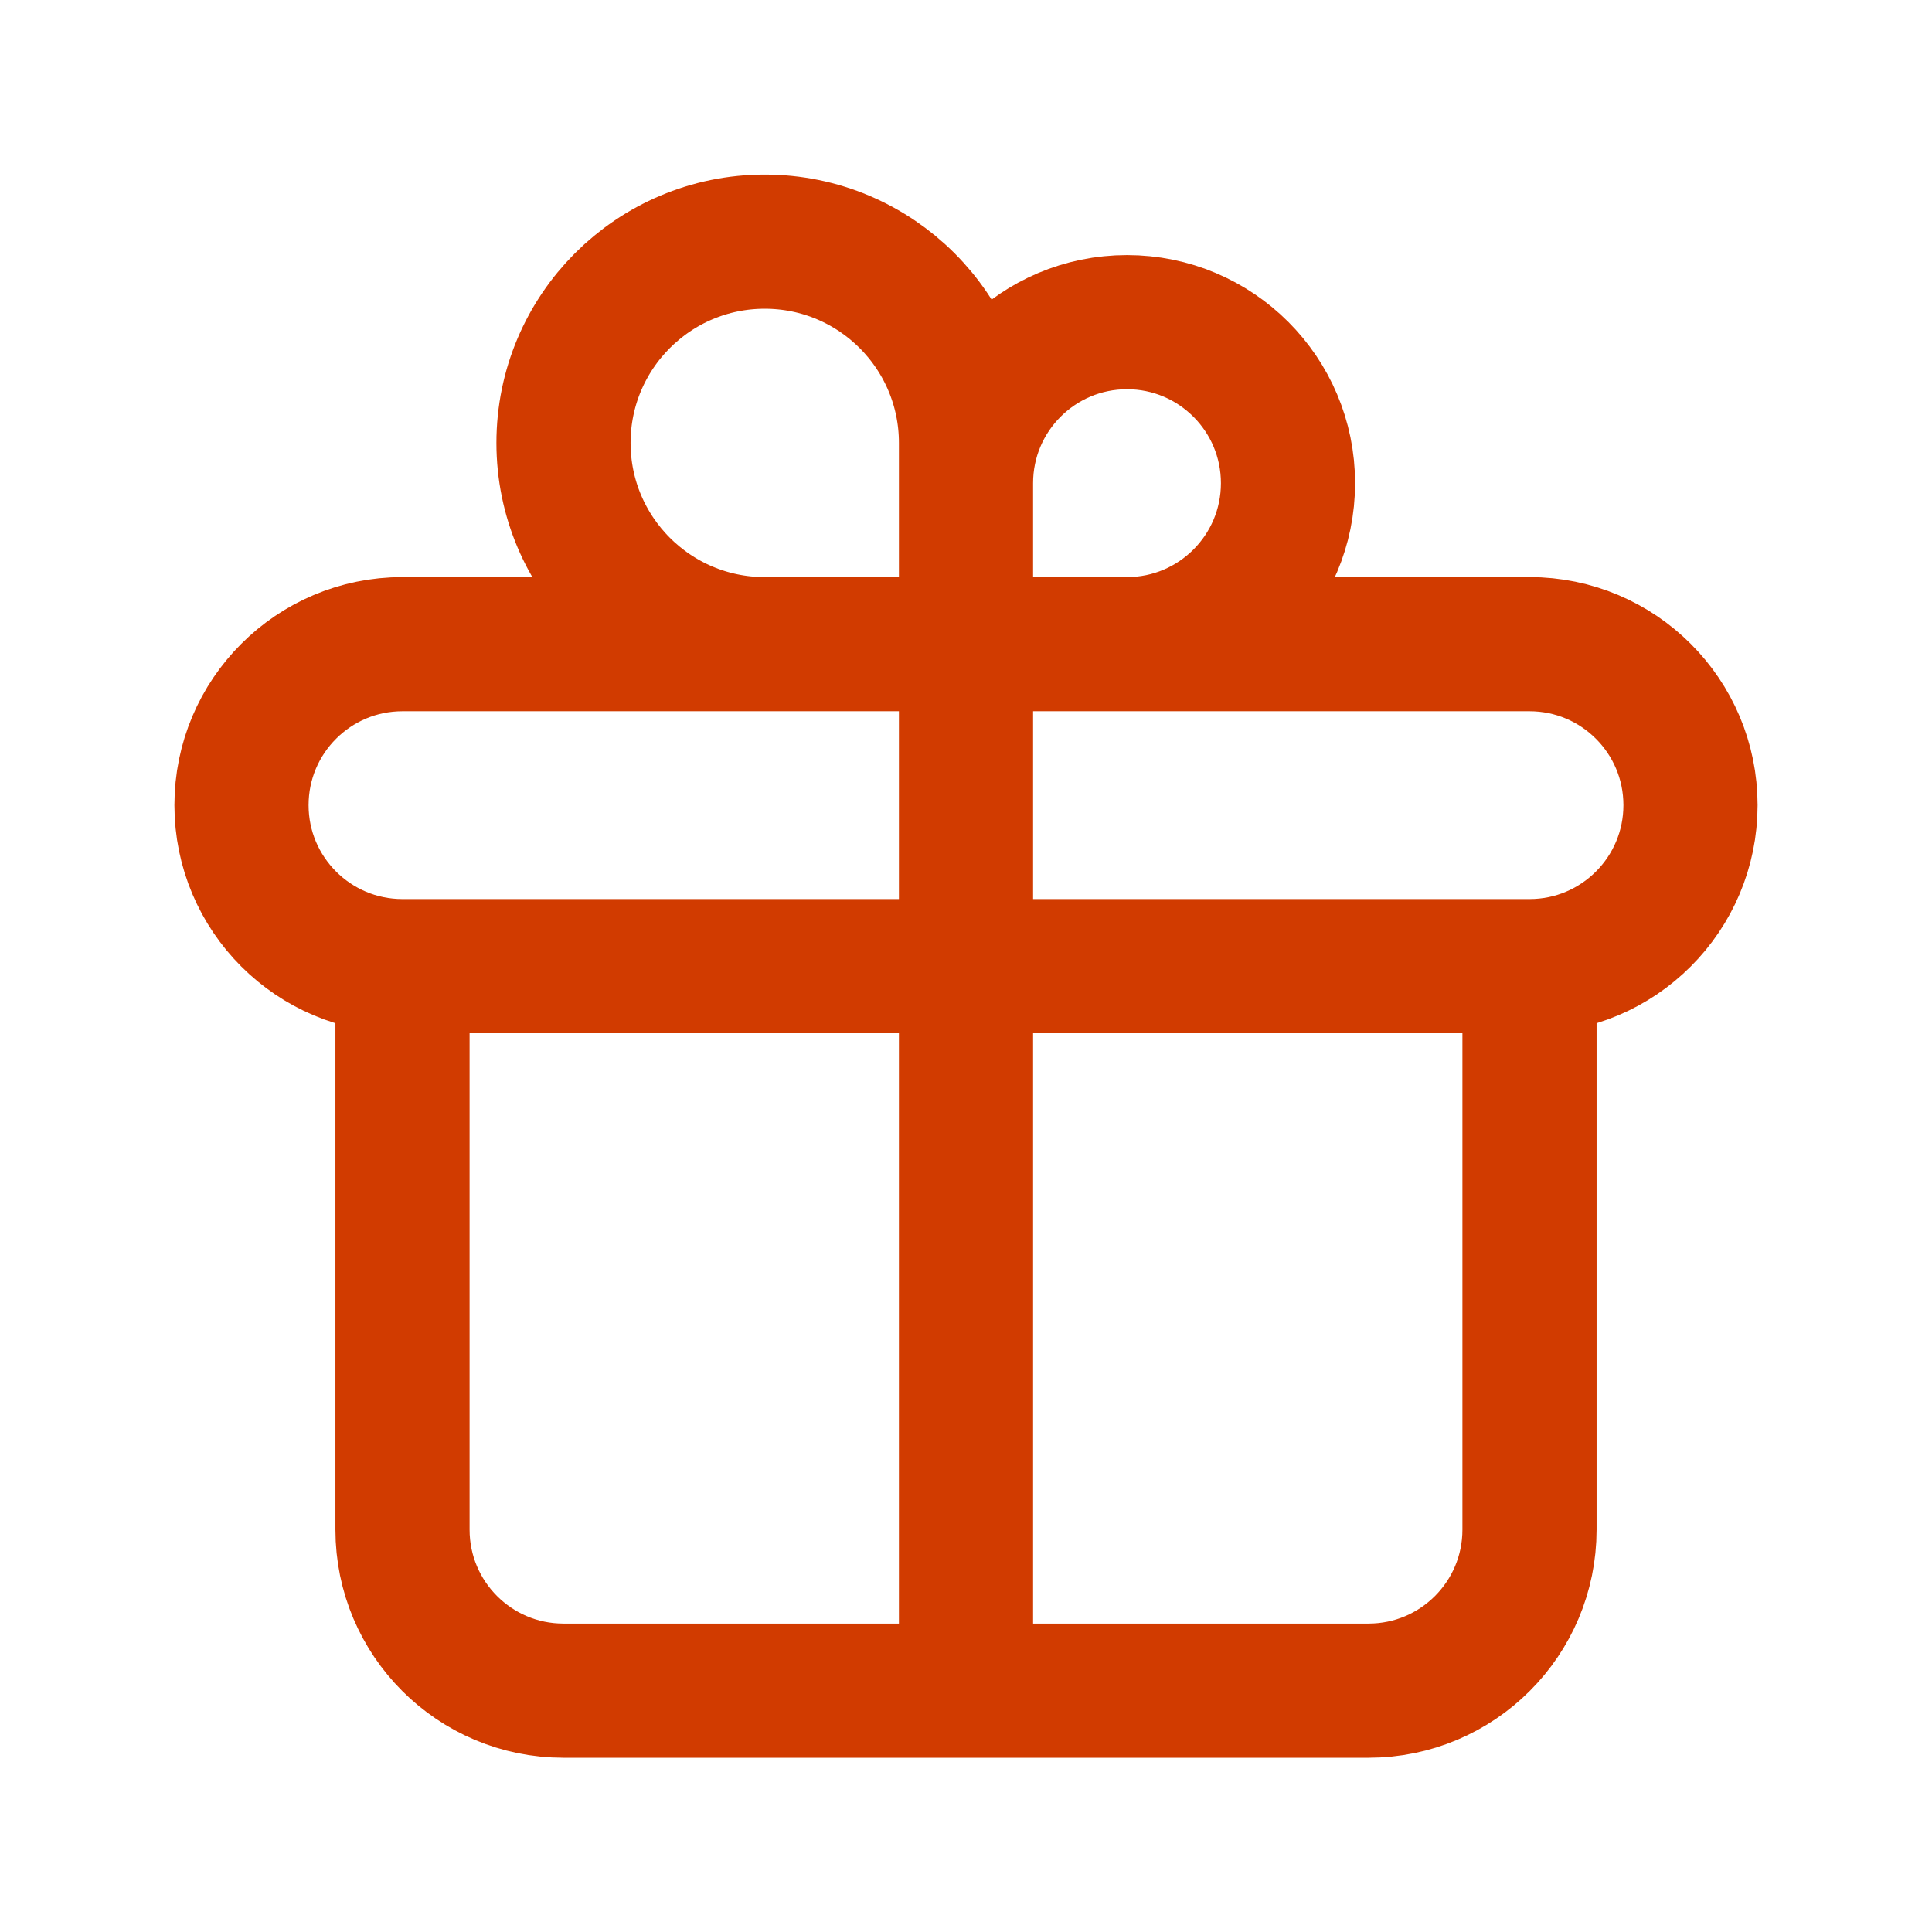
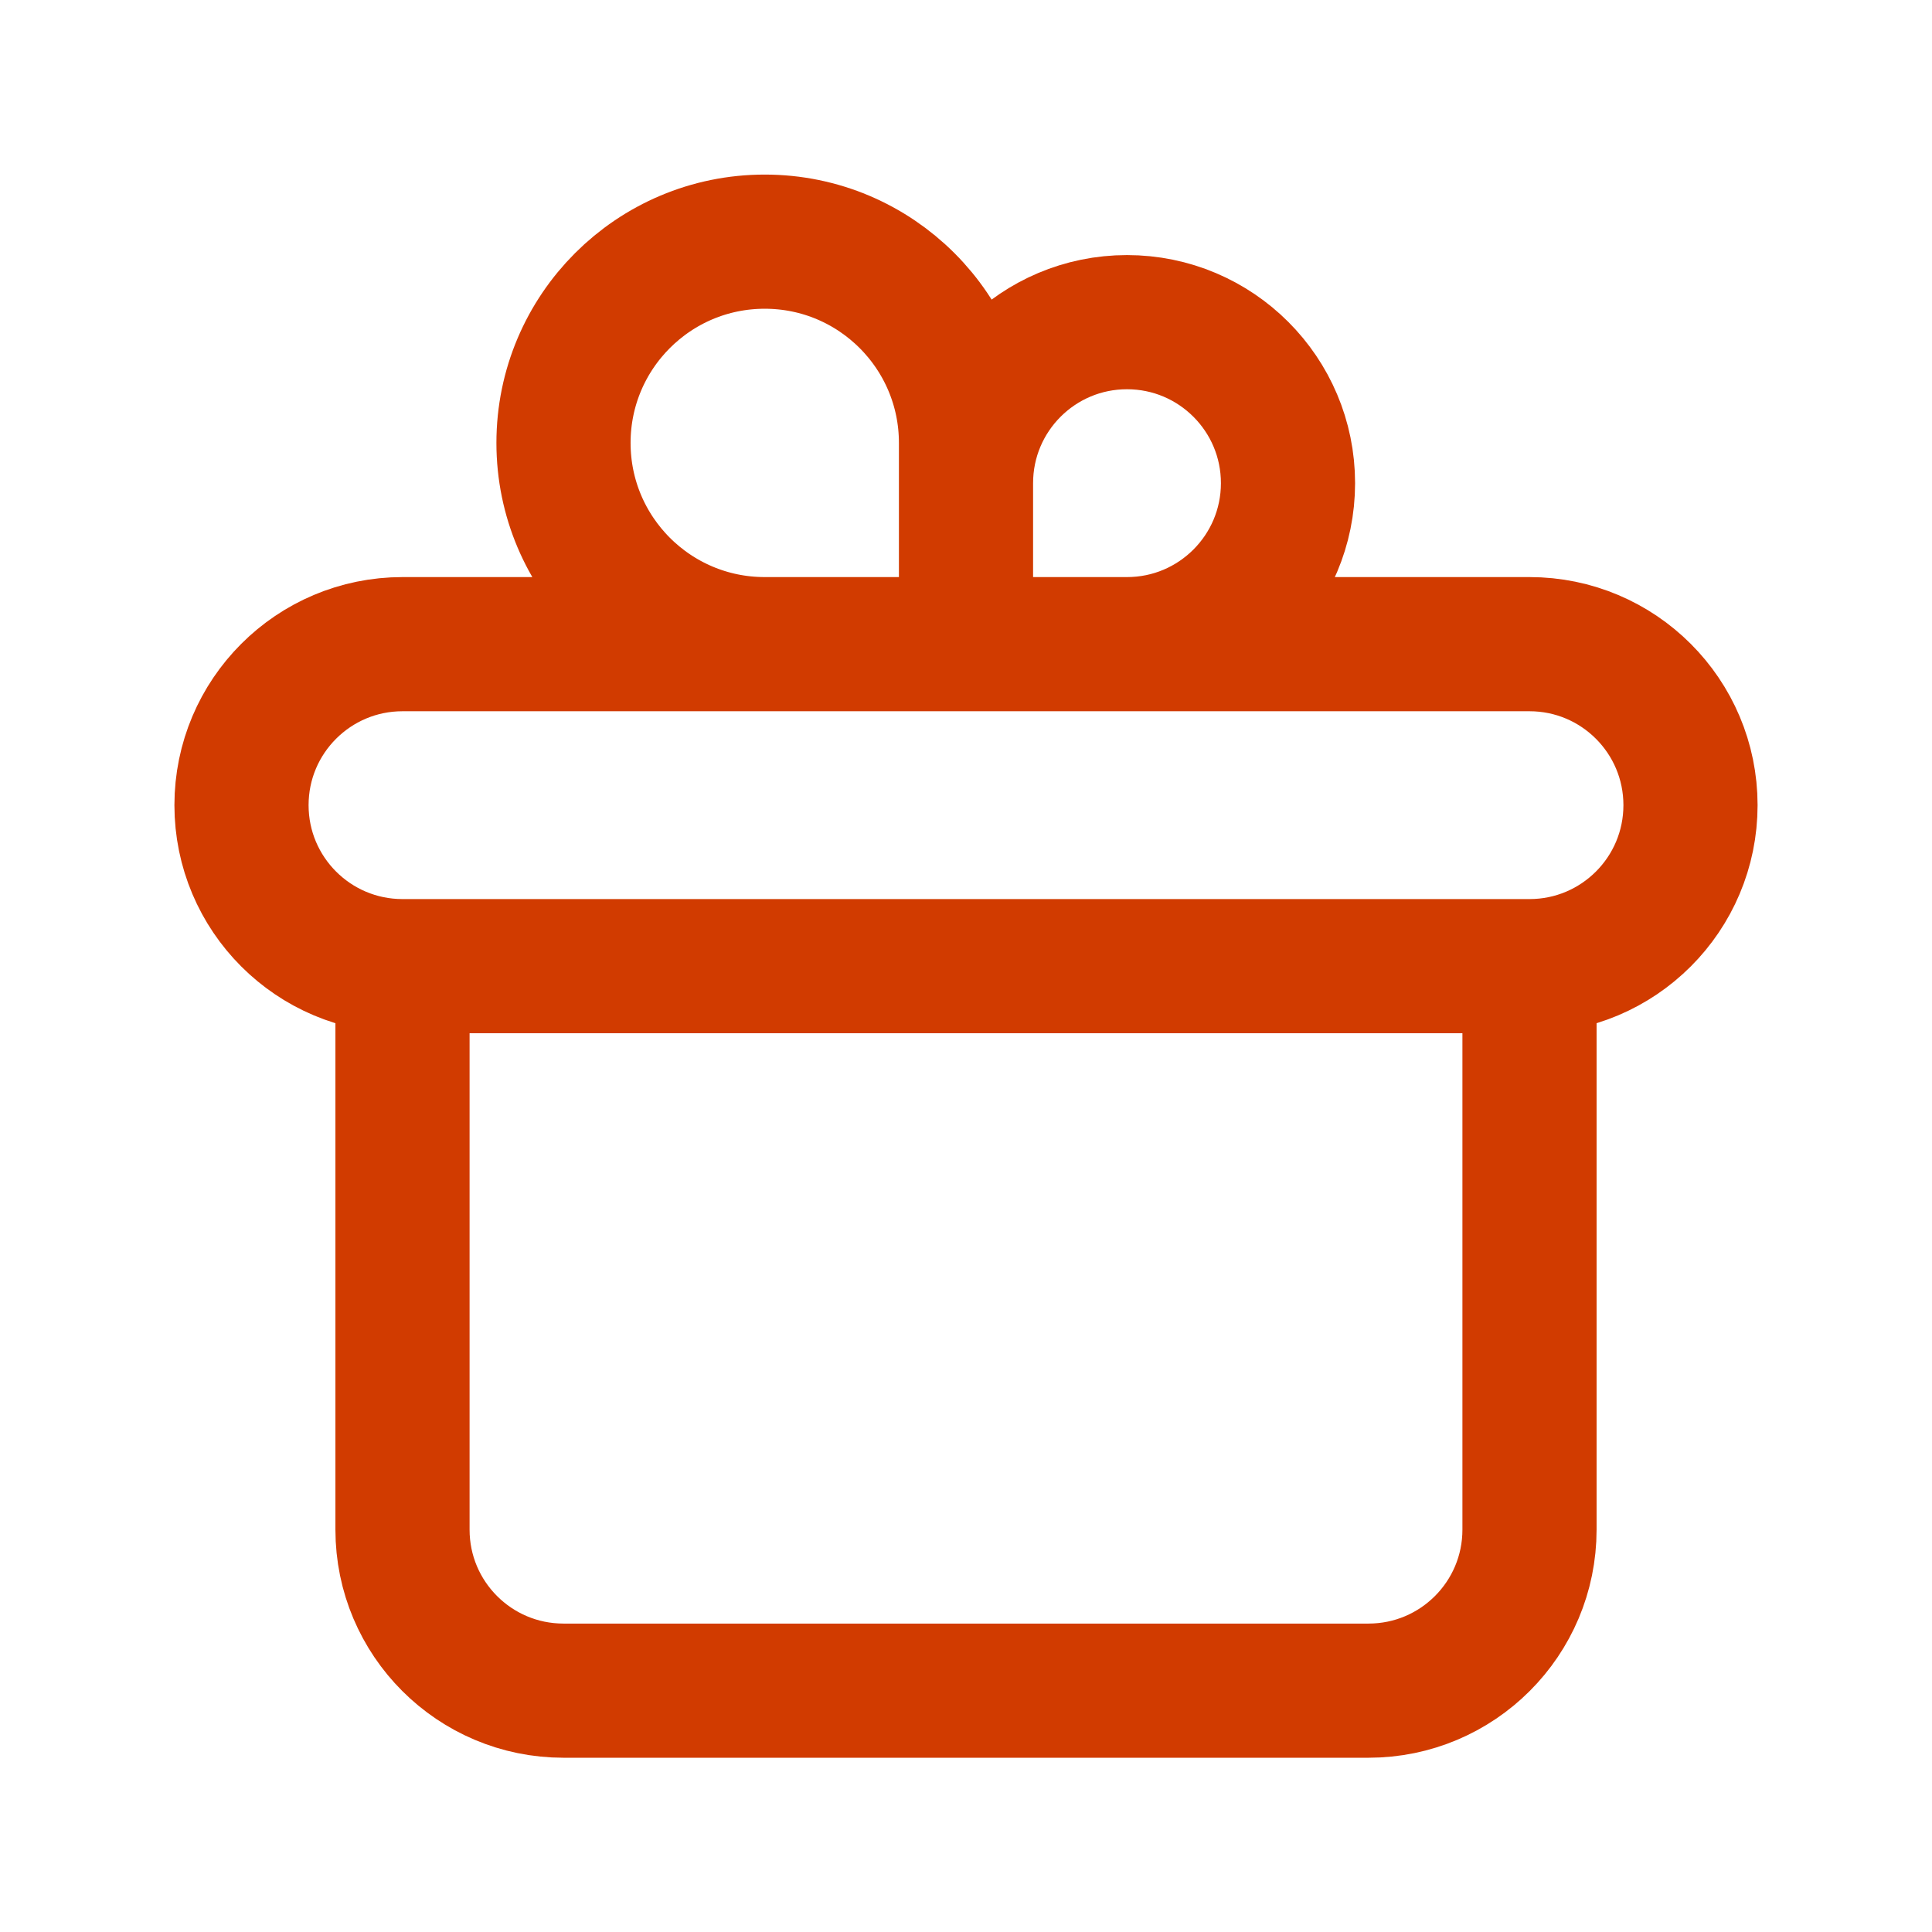
<svg xmlns="http://www.w3.org/2000/svg" width="36" height="36" viewBox="0 0 36 36" fill="none">
-   <path d="M18 12.003V31.503M18 12.003C18 12.003 18 9.764 18 9.003C18 7.346 19.343 6.003 21 6.003C22.657 6.003 24 7.346 24 9.003C24 10.659 22.657 12.003 21 12.003C20.104 12.003 18 12.003 18 12.003ZM18 12.003C18 12.003 18 9.097 18 8.253C18 6.182 16.321 4.503 14.25 4.503C12.179 4.503 10.5 6.182 10.5 8.253C10.5 10.324 12.179 12.003 14.25 12.003C15.477 12.003 18 12.003 18 12.003ZM7.5 18.003H28.5M7.5 18.003C5.843 18.003 4.5 16.66 4.5 15.003C4.5 13.346 5.843 12.003 7.5 12.003H28.5C30.157 12.003 31.5 13.346 31.5 15.003C31.5 16.66 30.157 18.003 28.5 18.003M7.5 18.003L7.5 28.503C7.5 30.16 8.843 31.503 10.5 31.503H25.5C27.157 31.503 28.5 30.16 28.5 28.503V18.003" stroke="#D13B00" stroke-width="2.5" stroke-linecap="round" stroke-linejoin="round" />
+   <path d="M18 12.003M18 12.003C18 12.003 18 9.764 18 9.003C18 7.346 19.343 6.003 21 6.003C22.657 6.003 24 7.346 24 9.003C24 10.659 22.657 12.003 21 12.003C20.104 12.003 18 12.003 18 12.003ZM18 12.003C18 12.003 18 9.097 18 8.253C18 6.182 16.321 4.503 14.25 4.503C12.179 4.503 10.5 6.182 10.5 8.253C10.5 10.324 12.179 12.003 14.25 12.003C15.477 12.003 18 12.003 18 12.003ZM7.5 18.003H28.5M7.5 18.003C5.843 18.003 4.5 16.66 4.5 15.003C4.5 13.346 5.843 12.003 7.5 12.003H28.5C30.157 12.003 31.5 13.346 31.5 15.003C31.5 16.66 30.157 18.003 28.5 18.003M7.5 18.003L7.5 28.503C7.5 30.16 8.843 31.503 10.5 31.503H25.5C27.157 31.503 28.5 30.16 28.5 28.503V18.003" stroke="#D13B00" stroke-width="2.5" stroke-linecap="round" stroke-linejoin="round" />
</svg>